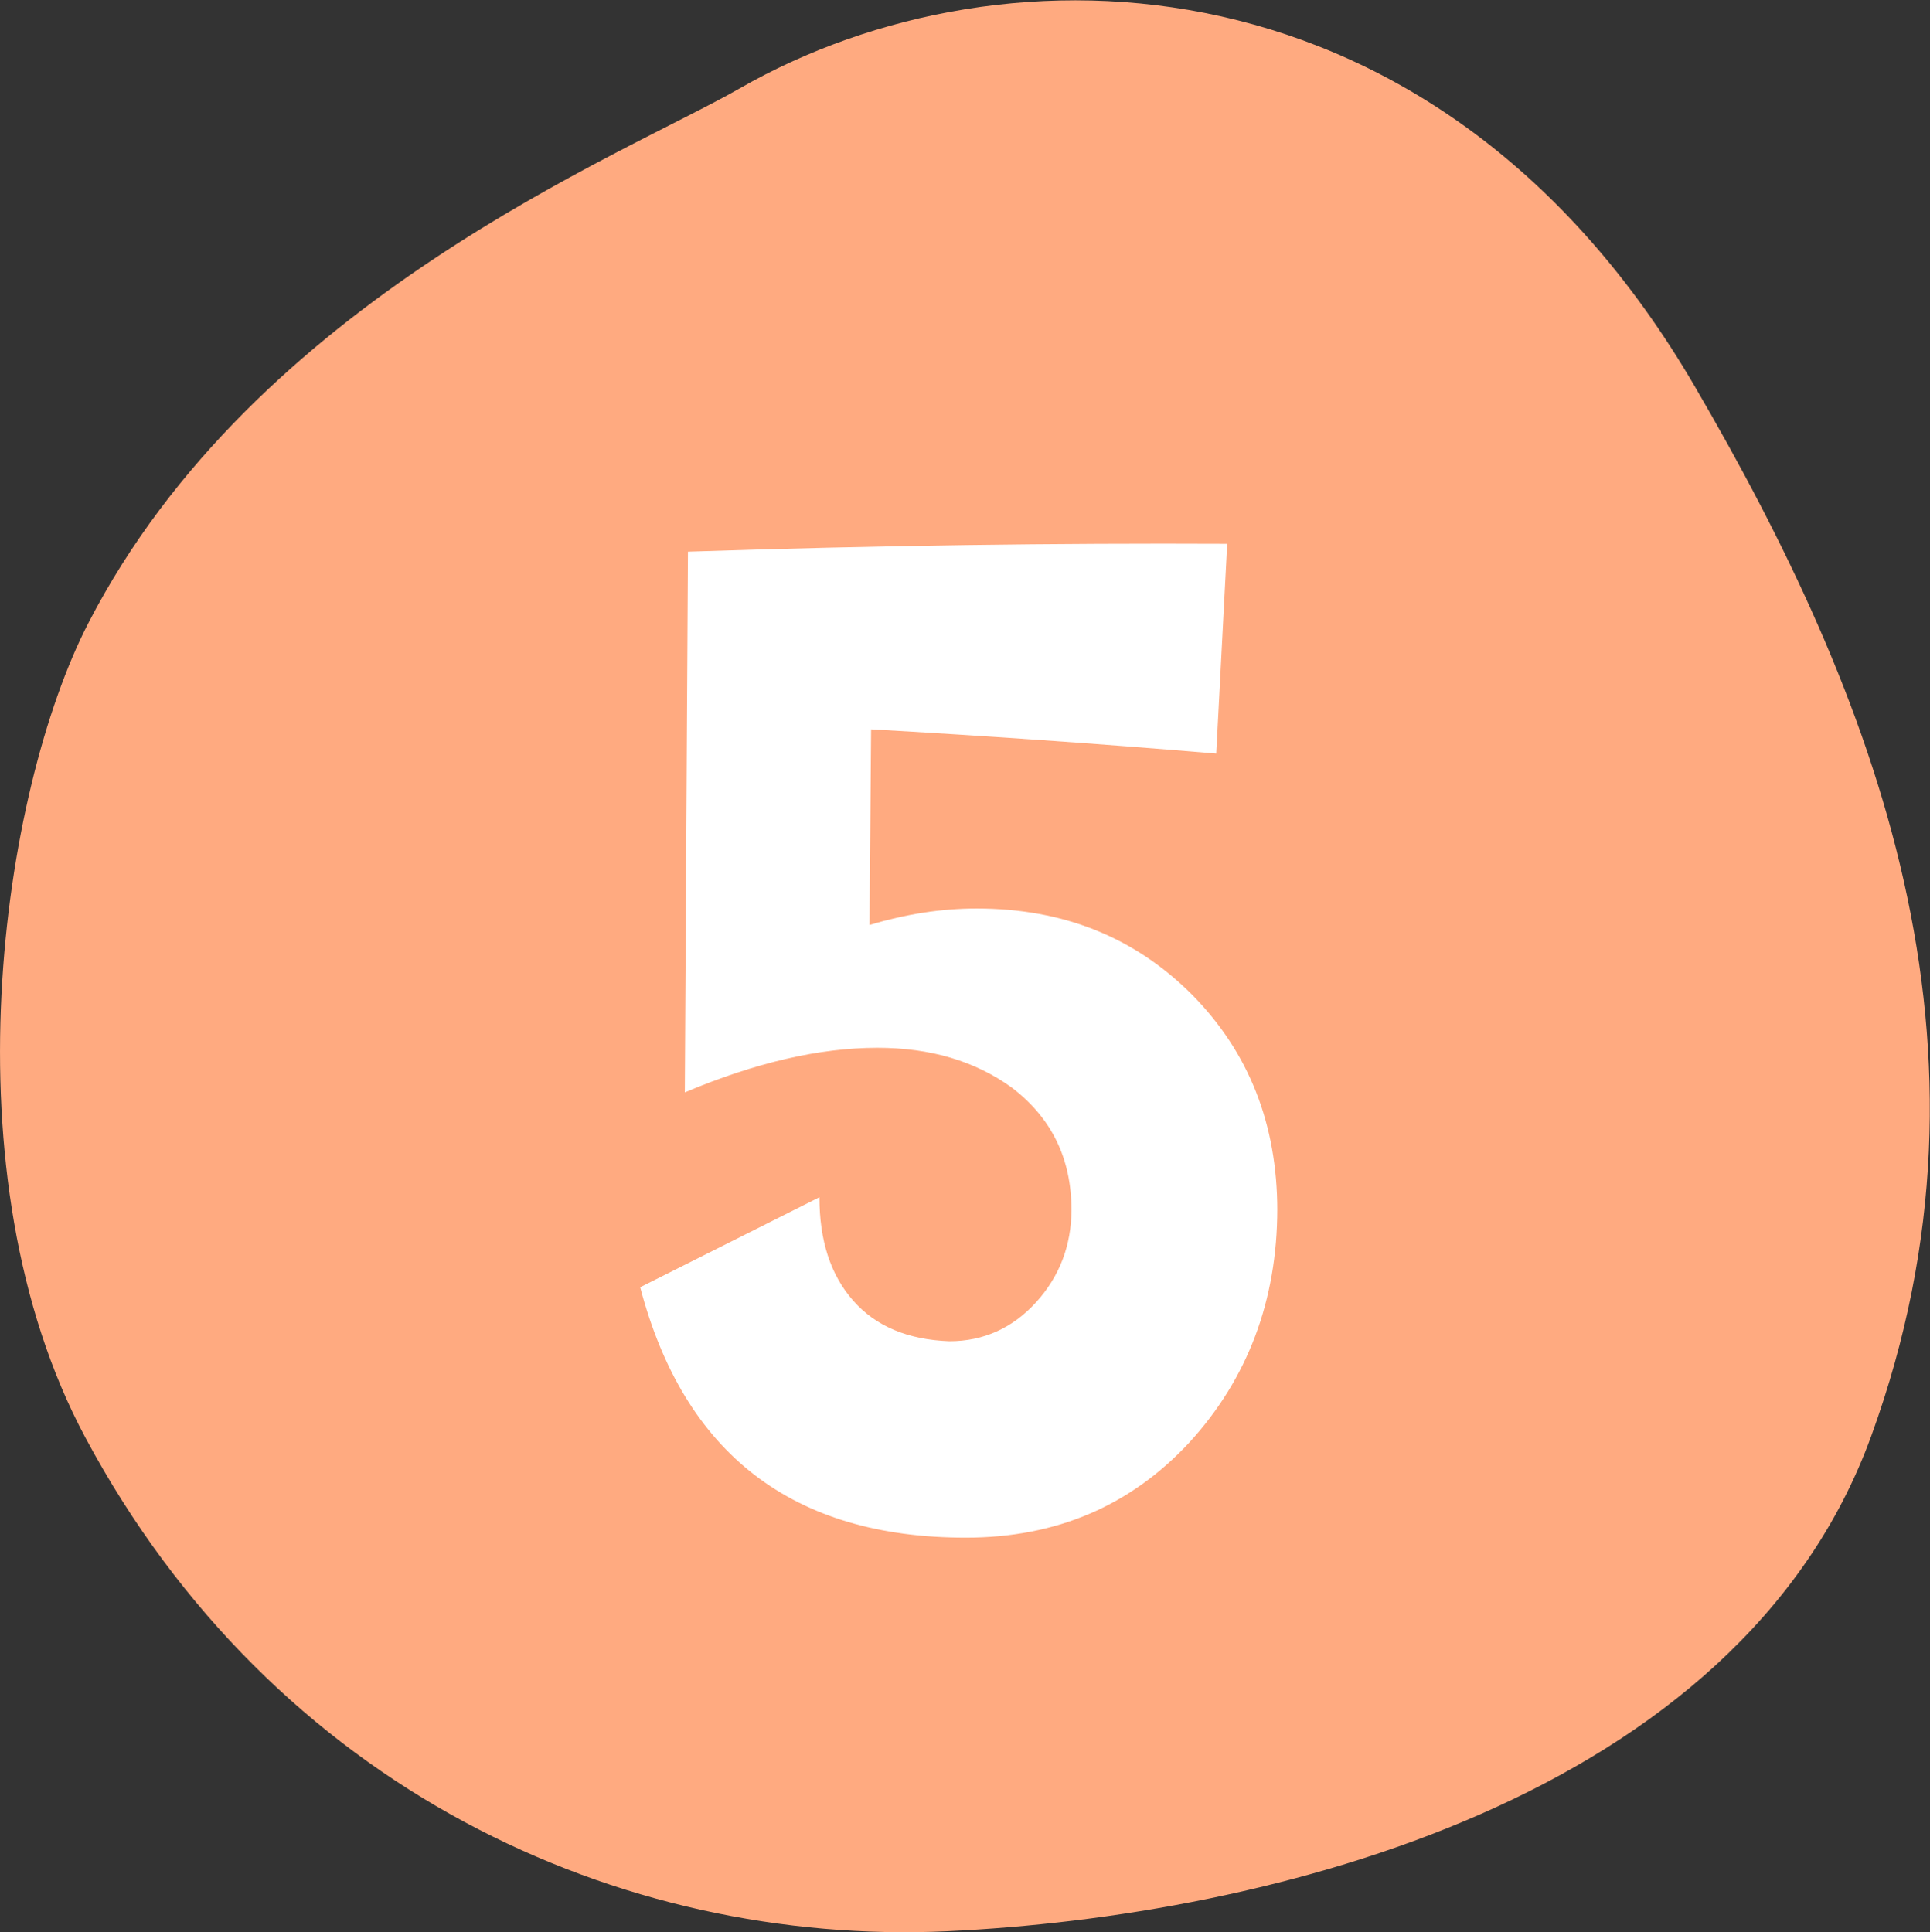
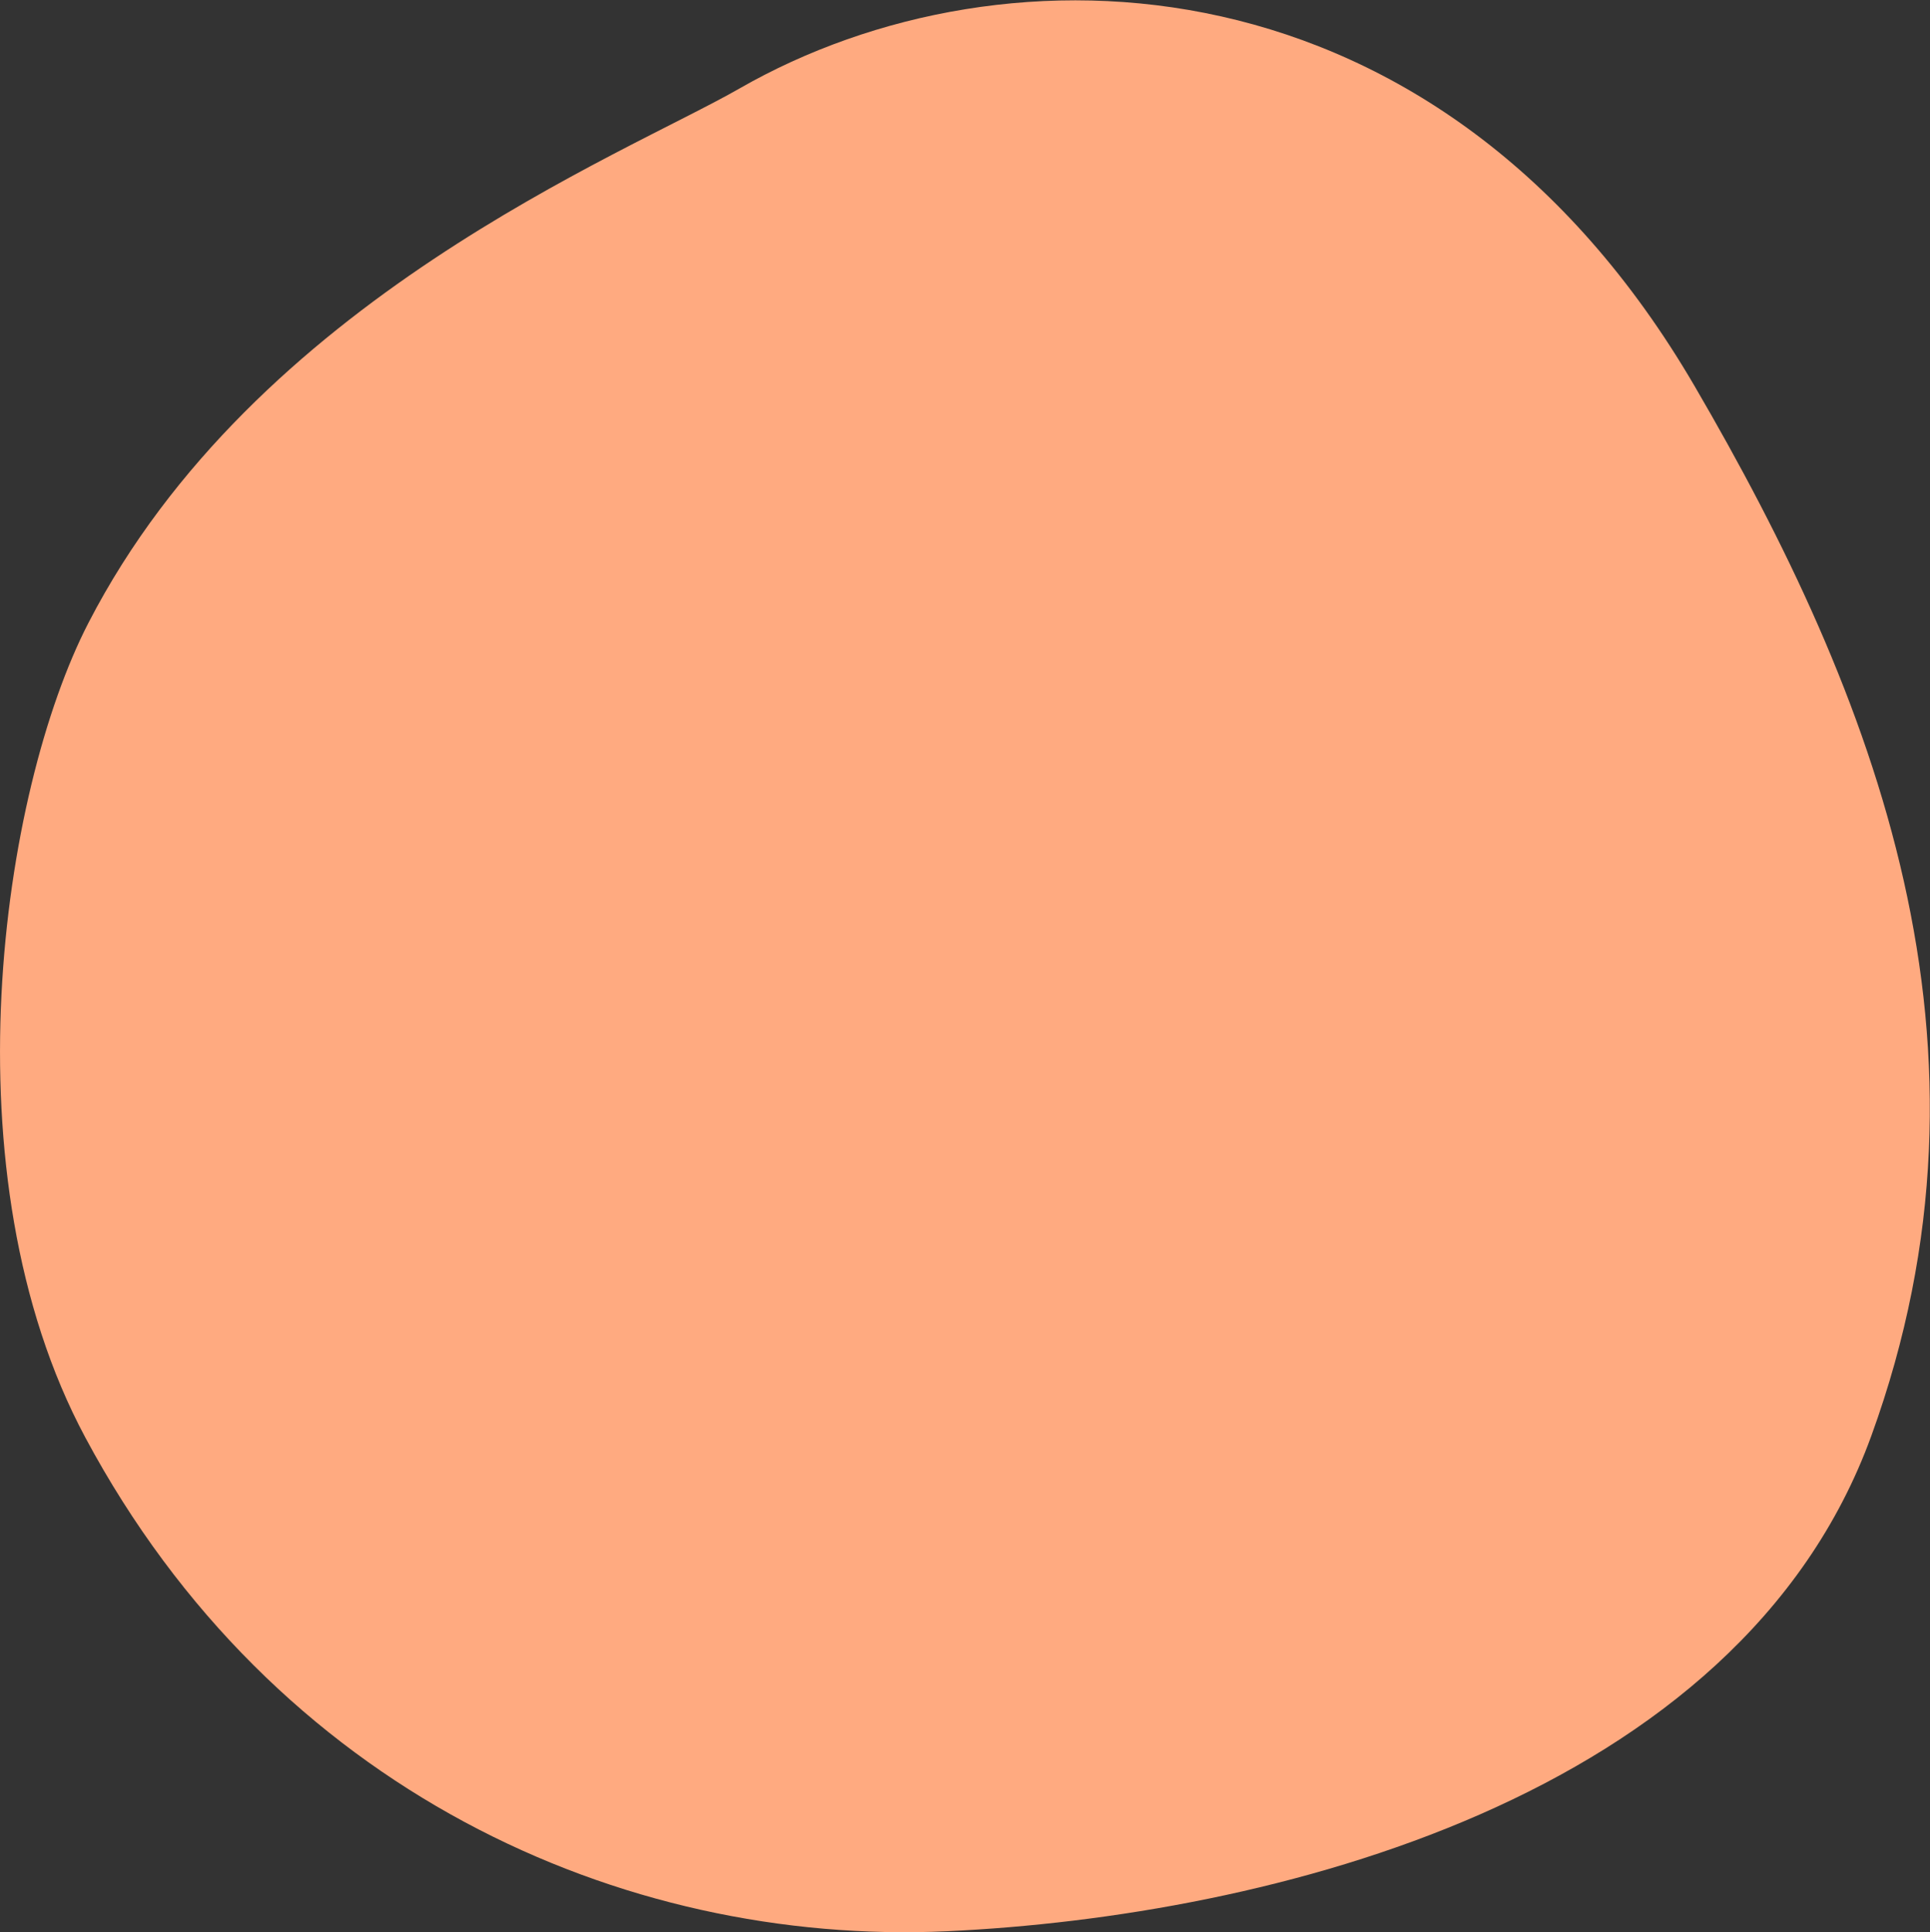
<svg xmlns="http://www.w3.org/2000/svg" id="_レイヤー_2" data-name="レイヤー 2" viewBox="0 0 24.66 24.69">
  <rect x="0" y="0" width="24.66" height="24.69" fill="#333333" stroke="none" />
  <defs>
    <style>
      .cls-1 {
        fill: #ffaa80;
        fill-rule: evenodd;
      }

      .cls-1, .cls-2 {
        stroke-width: 0px;
      }

      .cls-2 {
        fill: #fff;
      }
    </style>
  </defs>
  <g id="_文字" data-name="文字">
    <g>
      <path class="cls-1" d="m9.45,1.13c3.4-1.95,8.95-1.77,12.2,3.8,2.31,3.96,4.07,8.44,2.26,13.42-1.69,4.65-7.71,6.14-11.81,6.33-4.17.19-8.6-1.81-11.01-6.31C-.71,15.01.02,10.11,1.13,7.96,3.26,3.83,7.97,1.98,9.45,1.13Z" />
-       <path class="cls-2" d="m16.32,15.45c0,1.17-.38,2.17-1.12,2.98-.75.81-1.7,1.22-2.86,1.22-2.21,0-3.6-1.07-4.16-3.2l2.29-1.15c0,.55.14.99.43,1.32.29.33.7.5,1.23.52.44,0,.81-.17,1.11-.5.3-.33.45-.73.45-1.18,0-.65-.25-1.17-.76-1.56-.47-.34-1.04-.51-1.72-.51-.74,0-1.56.19-2.46.57l.04-6.91c2.41-.08,4.71-.11,6.89-.1l-.14,2.68c-1.54-.13-3.01-.23-4.41-.31l-.02,2.5c.47-.14.92-.21,1.37-.21,1.11,0,2.02.37,2.75,1.1.73.74,1.09,1.66,1.09,2.76Z" />
    </g>
  </g>
</svg>